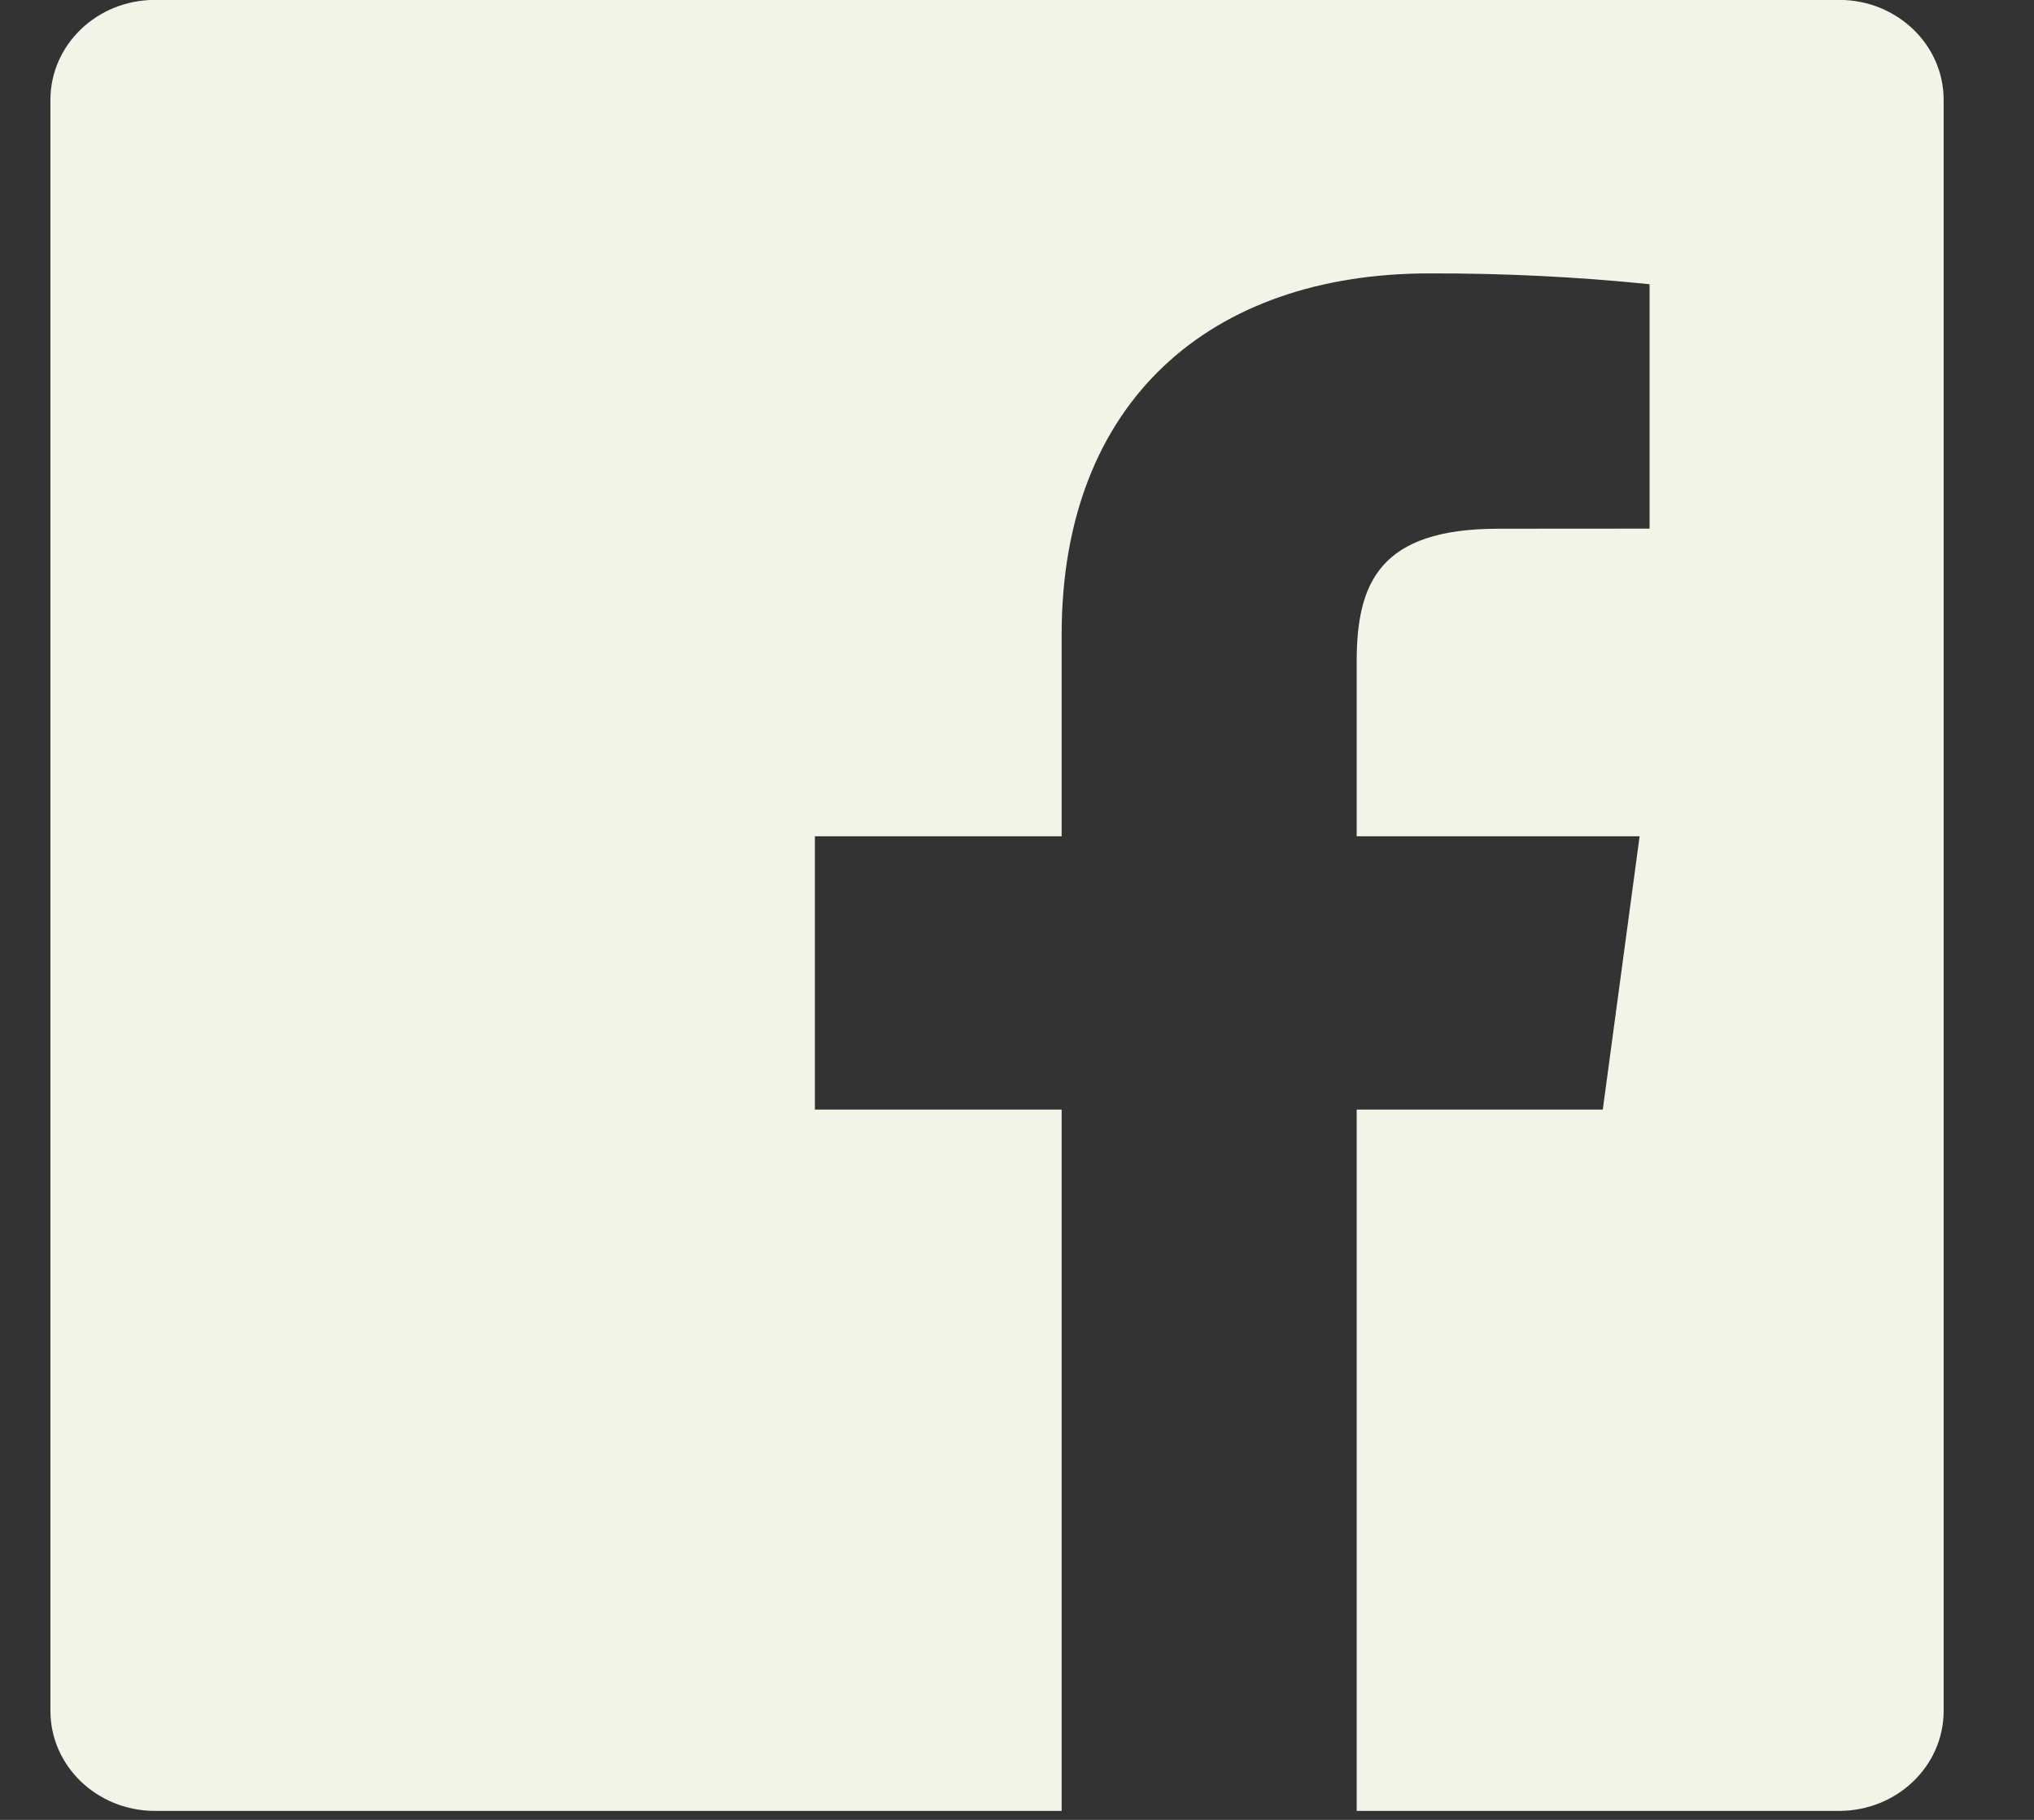
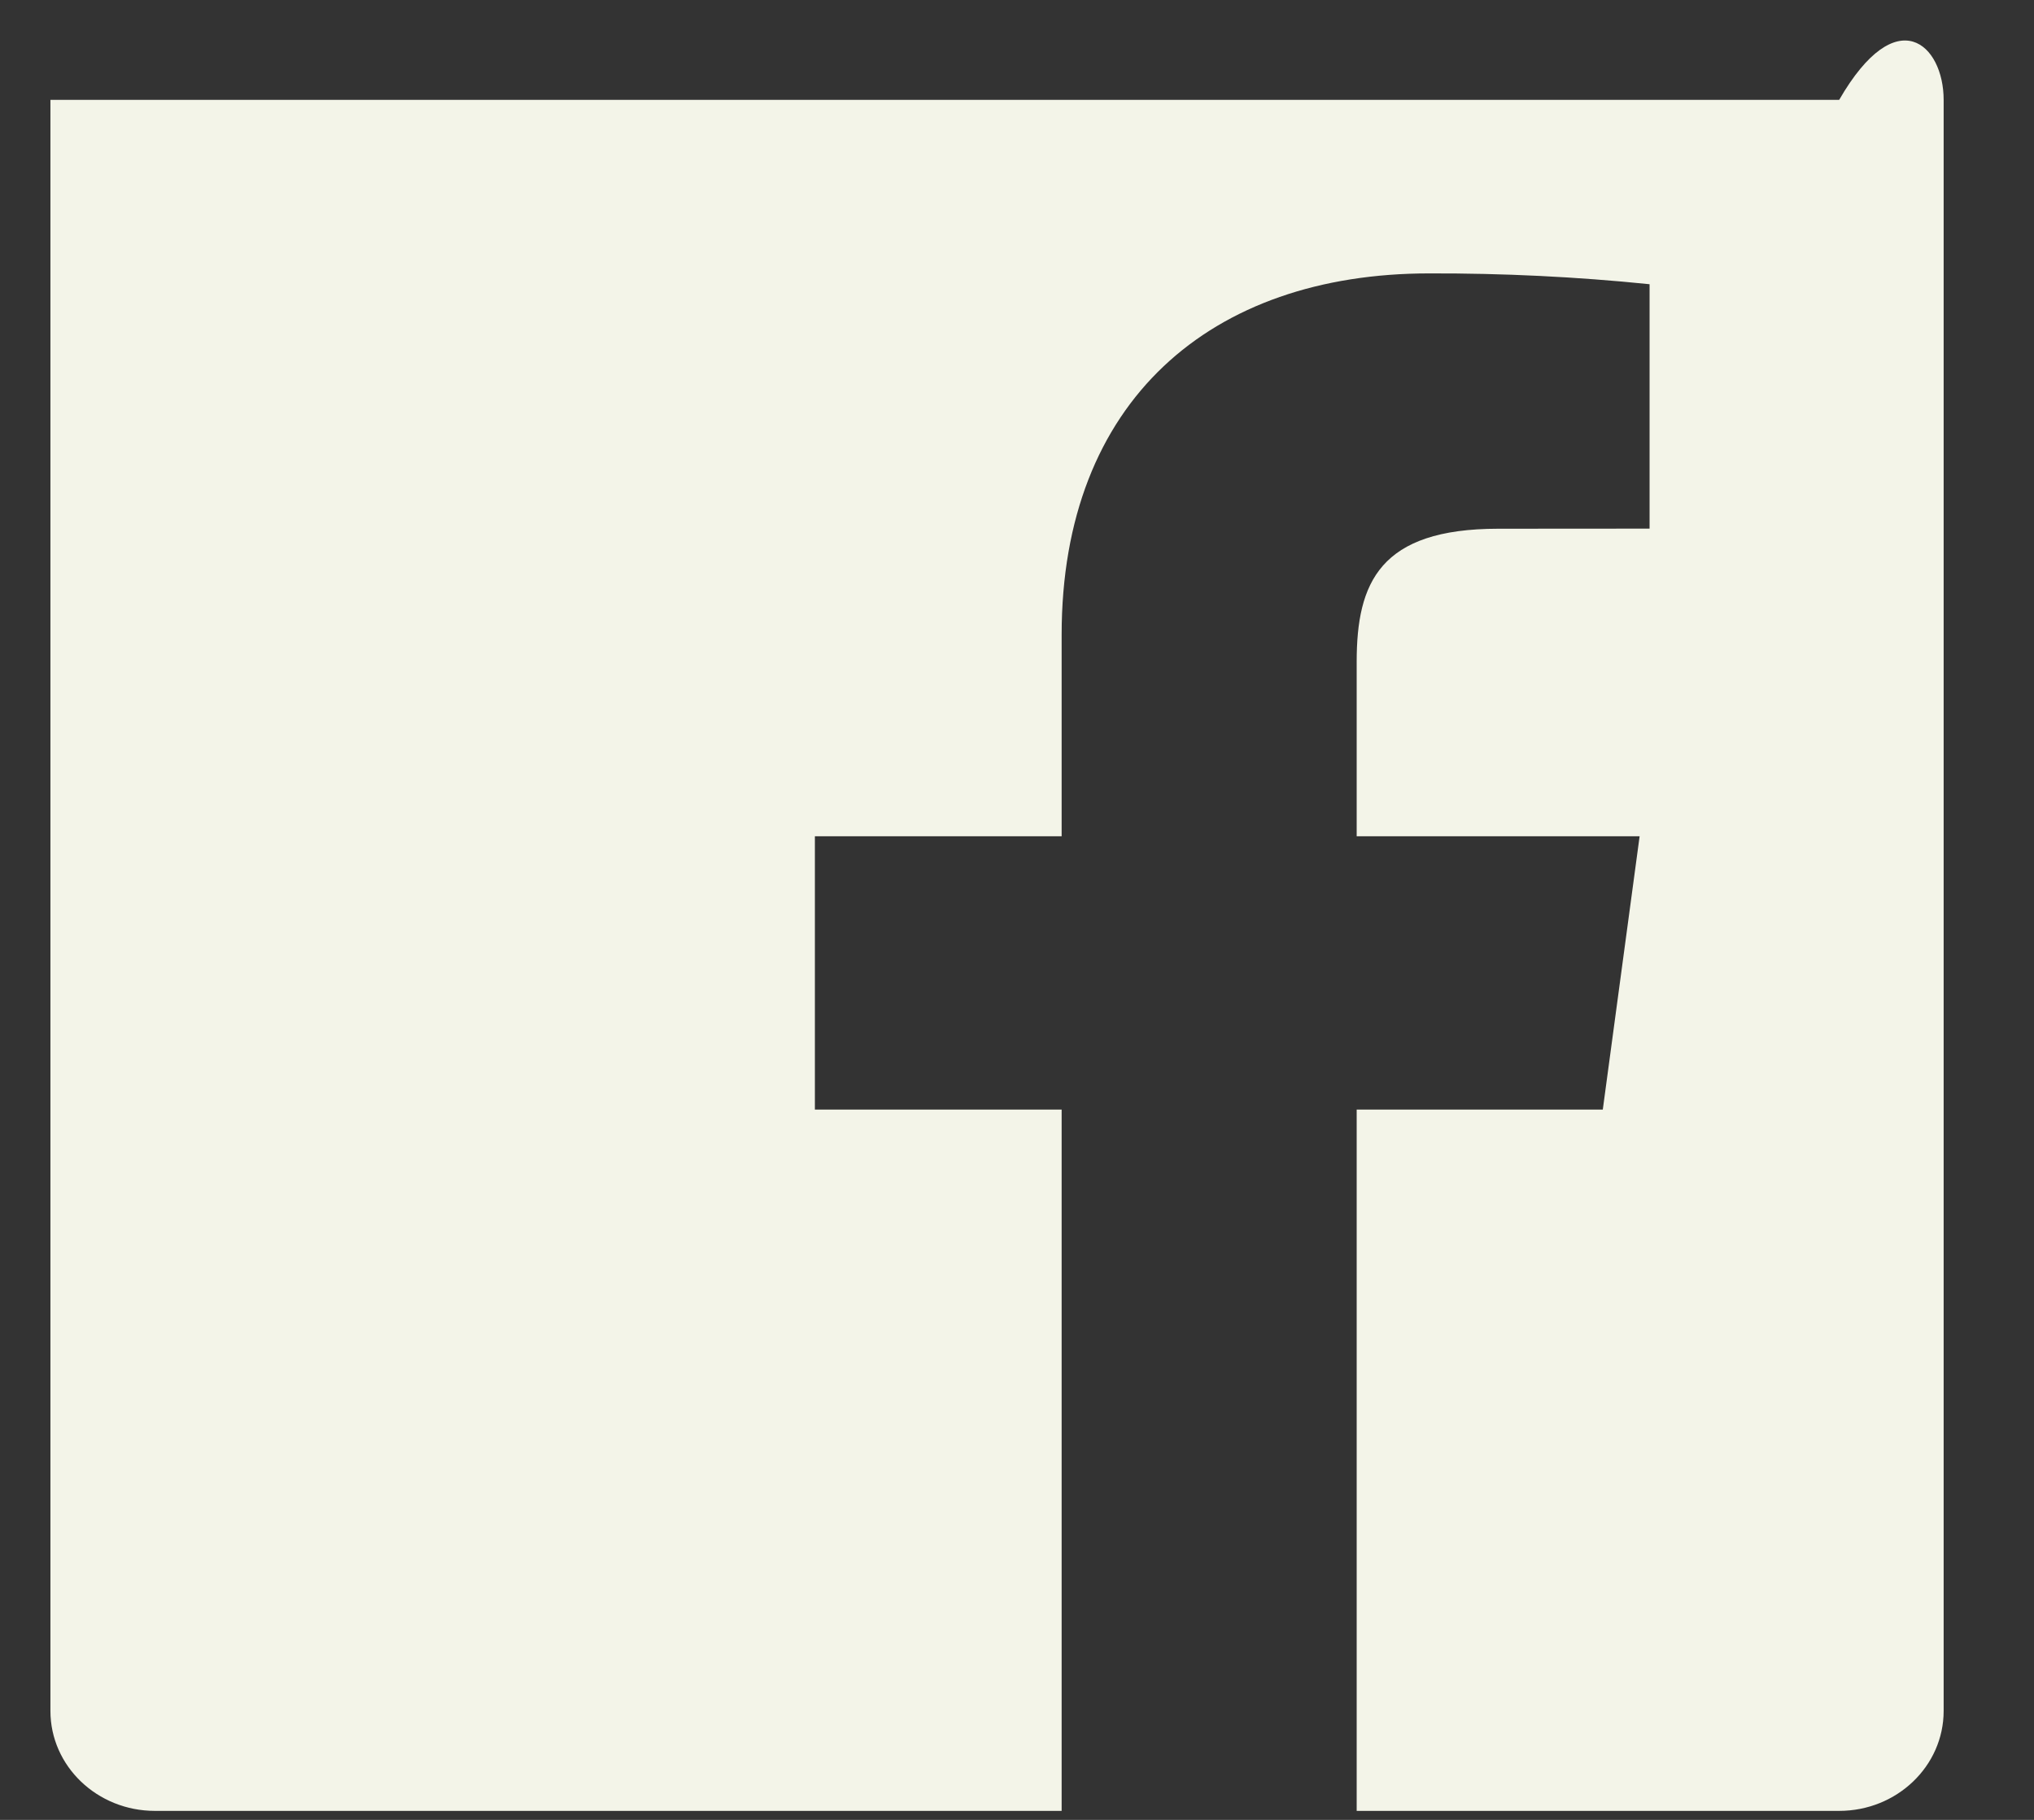
<svg xmlns="http://www.w3.org/2000/svg" width="19" height="17" viewBox="0 0 19 17" fill="none">
  <rect x="0" y="0" width="19" height="17" fill="#333333" stroke="none" />
-   <path d="M1.447 16.916C0.908 16.916 0.471 16.498 0.471 15.982V0.933C0.471 0.417 0.908 -0.001 1.447 -0.001H17.18C17.719 -0.001 18.156 0.417 18.156 0.933V15.982C18.156 16.498 17.719 16.916 17.18 16.916H12.673V10.365H14.972L15.316 7.812H12.673V6.182C12.673 5.443 12.888 4.939 13.996 4.939L15.409 4.938V2.655C14.725 2.585 14.037 2.552 13.35 2.554C11.312 2.554 9.917 3.744 9.917 5.929V7.812H7.612V10.365H9.917V16.916H1.447Z" fill="#F3F4E8" />
+   <path d="M1.447 16.916C0.908 16.916 0.471 16.498 0.471 15.982V0.933H17.18C17.719 -0.001 18.156 0.417 18.156 0.933V15.982C18.156 16.498 17.719 16.916 17.18 16.916H12.673V10.365H14.972L15.316 7.812H12.673V6.182C12.673 5.443 12.888 4.939 13.996 4.939L15.409 4.938V2.655C14.725 2.585 14.037 2.552 13.35 2.554C11.312 2.554 9.917 3.744 9.917 5.929V7.812H7.612V10.365H9.917V16.916H1.447Z" fill="#F3F4E8" />
</svg>